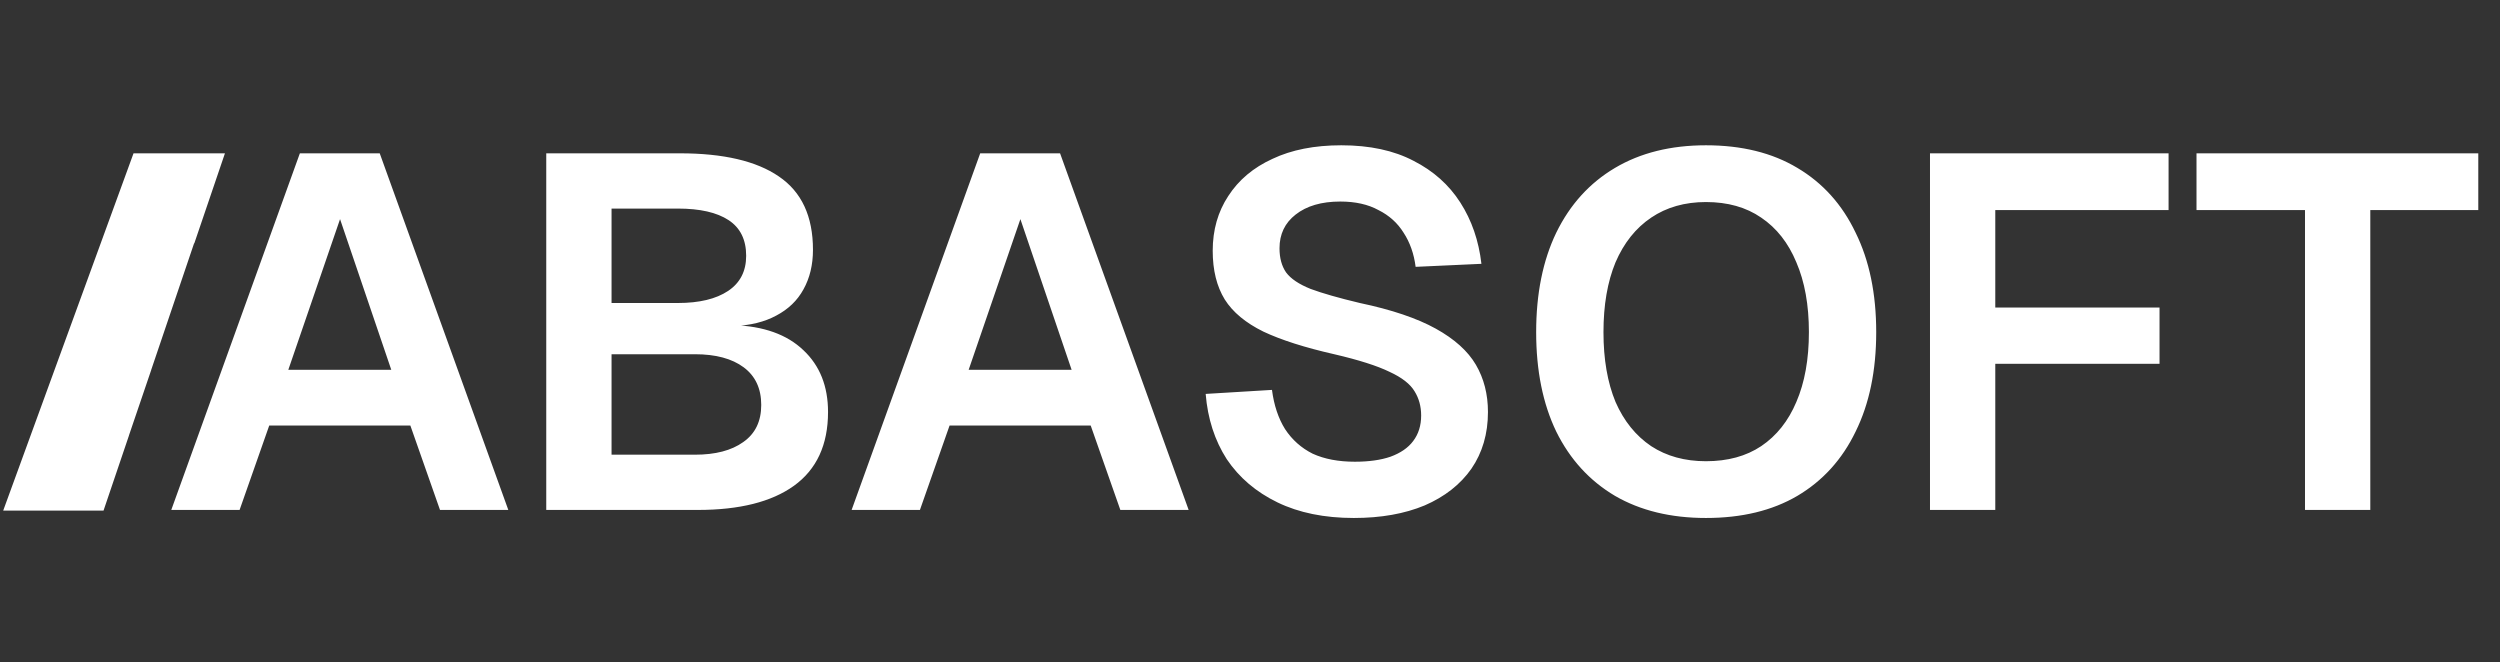
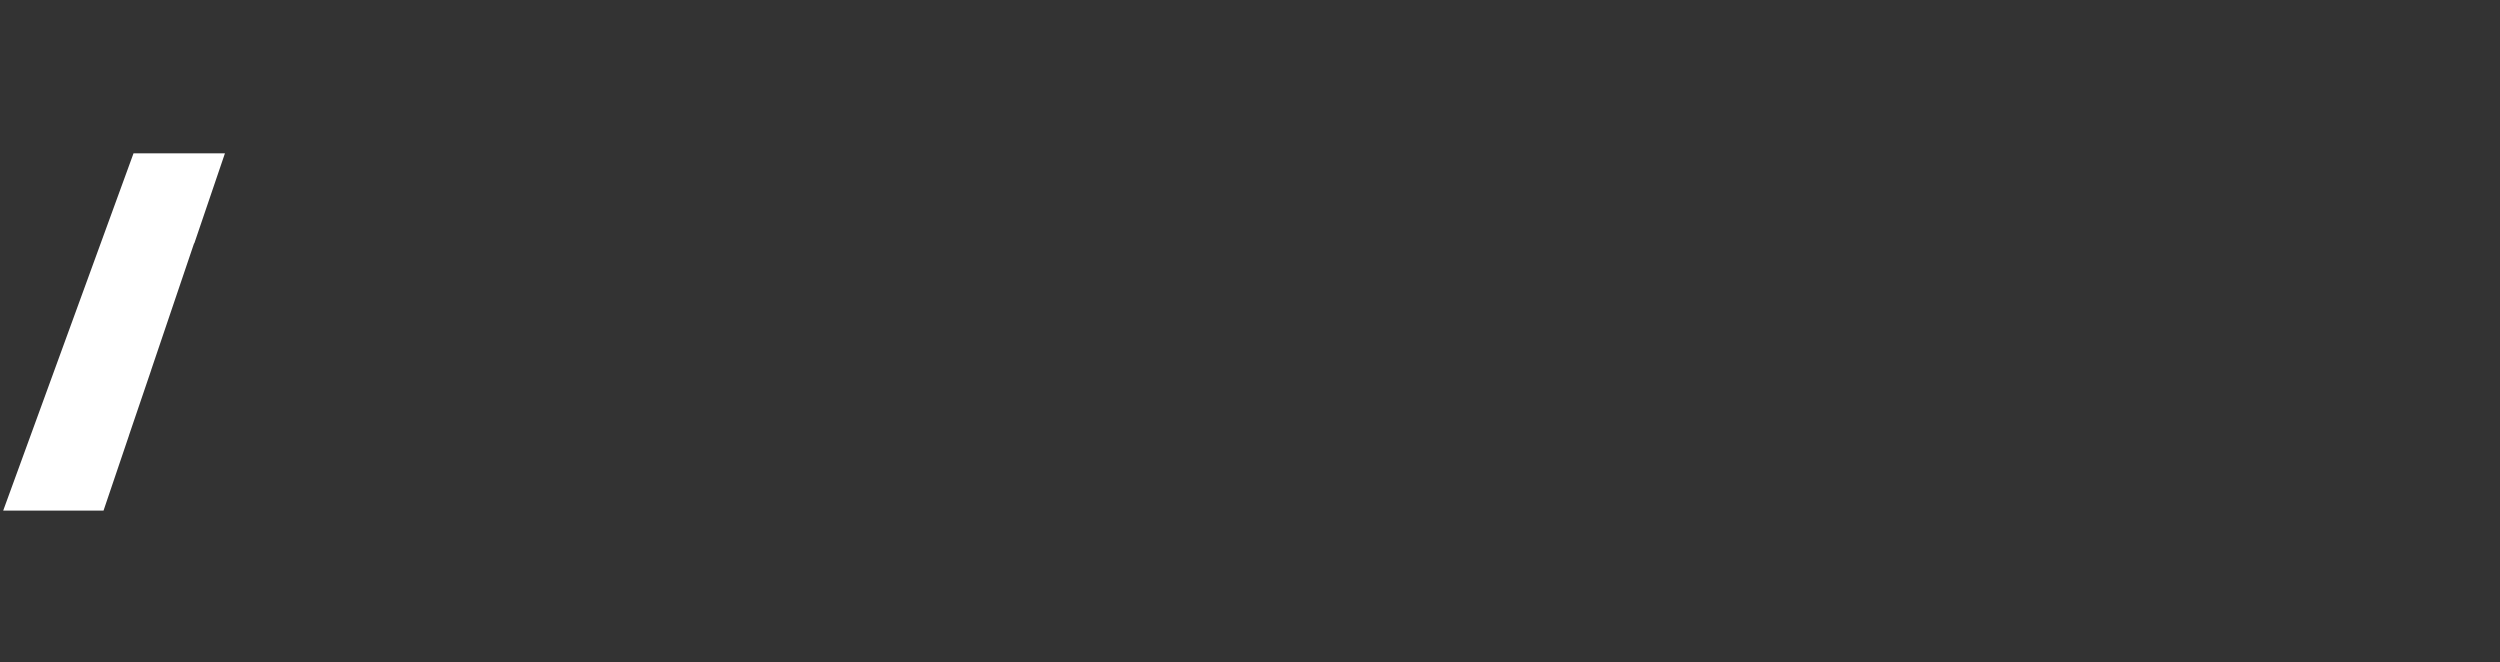
<svg xmlns="http://www.w3.org/2000/svg" width="219" height="58" viewBox="0 0 219 58" fill="none">
  <rect x="0" y="0" width="219" height="58" fill="#333333" stroke="none" />
  <path fill-rule="evenodd" clip-rule="evenodd" d="M19.705 13.431H11.697L0.281 44.726H9.07L11.296 38.156H11.3L11.298 38.15L11.296 38.144L12.241 35.367L13.247 32.41H13.243L17.001 21.316H17.022L19.705 13.431Z" fill="white" />
-   <path d="M15.004 44.671L26.268 13.431H33.264L44.528 44.671H38.544L35.948 37.279H23.584L20.988 44.671H15.004ZM25.256 32.395H34.276L29.788 19.195L25.256 32.395ZM47.852 44.671V13.431H59.556C63.37 13.431 66.259 14.106 68.224 15.455C70.219 16.804 71.216 18.946 71.216 21.879C71.216 23.199 70.938 24.358 70.38 25.355C69.852 26.323 69.06 27.086 68.004 27.643C66.978 28.2 65.731 28.508 64.264 28.567L64.22 28.479C66.889 28.567 68.943 29.3 70.38 30.679C71.817 32.028 72.536 33.832 72.536 36.091C72.536 38.966 71.539 41.122 69.544 42.559C67.579 43.967 64.778 44.671 61.14 44.671H47.852ZM53.572 39.831H60.876C62.666 39.831 64.073 39.464 65.1 38.731C66.156 37.998 66.684 36.912 66.684 35.475C66.684 34.038 66.171 32.938 65.144 32.175C64.118 31.412 62.695 31.031 60.876 31.031H53.572V39.831ZM53.572 26.543H59.38C61.258 26.543 62.724 26.191 63.78 25.487C64.836 24.783 65.364 23.756 65.364 22.407C65.364 20.999 64.851 19.958 63.824 19.283C62.797 18.608 61.316 18.271 59.38 18.271H53.572V26.543ZM74.602 44.671L85.866 13.431H92.862L104.126 44.671H98.142L95.546 37.279H83.182L80.586 44.671H74.602ZM84.854 32.395H93.874L89.386 19.195L84.854 32.395ZM118.597 45.375C116.016 45.375 113.787 44.92 111.909 44.011C110.032 43.102 108.551 41.84 107.465 40.227C106.409 38.584 105.793 36.678 105.617 34.507L111.425 34.155C111.601 35.504 111.983 36.648 112.569 37.587C113.185 38.526 113.992 39.244 114.989 39.743C116.016 40.212 117.248 40.447 118.685 40.447C119.917 40.447 120.959 40.3 121.809 40.007C122.689 39.684 123.349 39.23 123.789 38.643C124.259 38.027 124.493 37.279 124.493 36.399C124.493 35.607 124.303 34.903 123.921 34.287C123.54 33.642 122.807 33.07 121.721 32.571C120.636 32.043 119.023 31.53 116.881 31.031C114.3 30.444 112.232 29.784 110.677 29.051C109.123 28.288 107.993 27.35 107.289 26.235C106.585 25.091 106.233 23.668 106.233 21.967C106.233 20.148 106.688 18.55 107.597 17.171C108.507 15.763 109.797 14.678 111.469 13.915C113.141 13.123 115.151 12.727 117.497 12.727C119.991 12.727 122.103 13.182 123.833 14.091C125.564 14.971 126.928 16.188 127.925 17.743C128.923 19.298 129.539 21.087 129.773 23.111L124.009 23.375C123.863 22.231 123.511 21.234 122.953 20.383C122.425 19.532 121.692 18.872 120.753 18.403C119.844 17.904 118.729 17.655 117.409 17.655C115.767 17.655 114.461 18.036 113.493 18.799C112.555 19.532 112.085 20.515 112.085 21.747C112.085 22.598 112.276 23.302 112.657 23.859C113.068 24.416 113.787 24.9 114.813 25.311C115.84 25.692 117.277 26.103 119.125 26.543C121.912 27.13 124.127 27.878 125.769 28.787C127.412 29.696 128.585 30.752 129.289 31.955C129.993 33.158 130.345 34.536 130.345 36.091C130.345 37.998 129.861 39.655 128.893 41.063C127.925 42.442 126.561 43.512 124.801 44.275C123.041 45.008 120.973 45.375 118.597 45.375ZM149.44 45.375C146.36 45.375 143.705 44.73 141.476 43.439C139.247 42.119 137.531 40.242 136.328 37.807C135.155 35.372 134.568 32.468 134.568 29.095C134.568 25.722 135.155 22.818 136.328 20.383C137.531 17.919 139.247 16.027 141.476 14.707C143.705 13.387 146.36 12.727 149.44 12.727C152.579 12.727 155.248 13.387 157.448 14.707C159.677 16.027 161.379 17.919 162.552 20.383C163.755 22.818 164.356 25.722 164.356 29.095C164.356 32.468 163.755 35.372 162.552 37.807C161.379 40.242 159.677 42.119 157.448 43.439C155.248 44.73 152.579 45.375 149.44 45.375ZM149.44 40.403C151.347 40.403 152.96 39.963 154.28 39.083C155.629 38.174 156.656 36.883 157.36 35.211C158.093 33.51 158.46 31.471 158.46 29.095C158.46 26.719 158.093 24.68 157.36 22.979C156.656 21.278 155.629 19.972 154.28 19.063C152.96 18.154 151.347 17.699 149.44 17.699C147.592 17.699 145.993 18.154 144.644 19.063C143.295 19.972 142.253 21.278 141.52 22.979C140.816 24.68 140.464 26.719 140.464 29.095C140.464 31.471 140.816 33.51 141.52 35.211C142.253 36.883 143.295 38.174 144.644 39.083C145.993 39.963 147.592 40.403 149.44 40.403ZM169.067 44.671V13.431H189.967V18.403H171.663L174.787 15.191V29.535L171.663 26.939H189.175V31.867H171.663L174.787 29.271V44.671H169.067ZM201.918 44.671V18.403H192.414V13.431H217.098V18.403H207.638V44.671H201.918Z" fill="white" />
</svg>